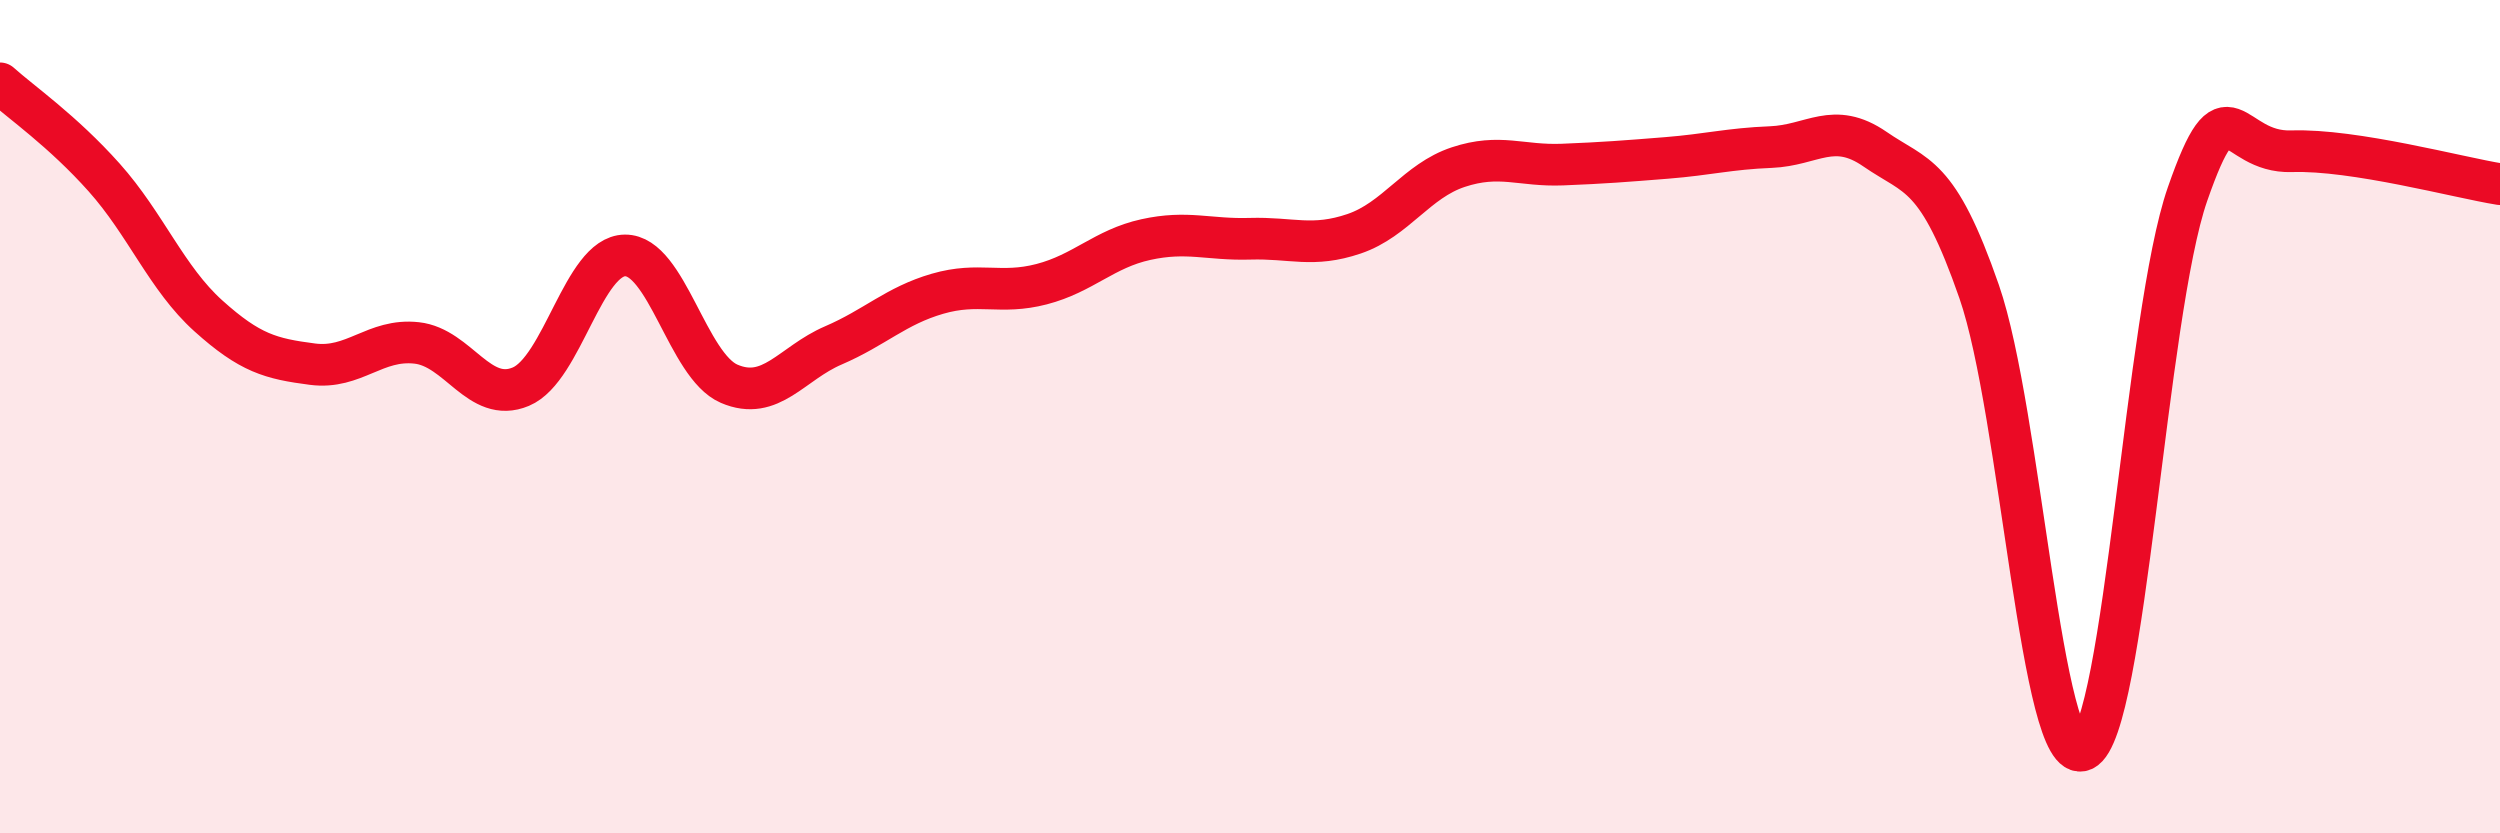
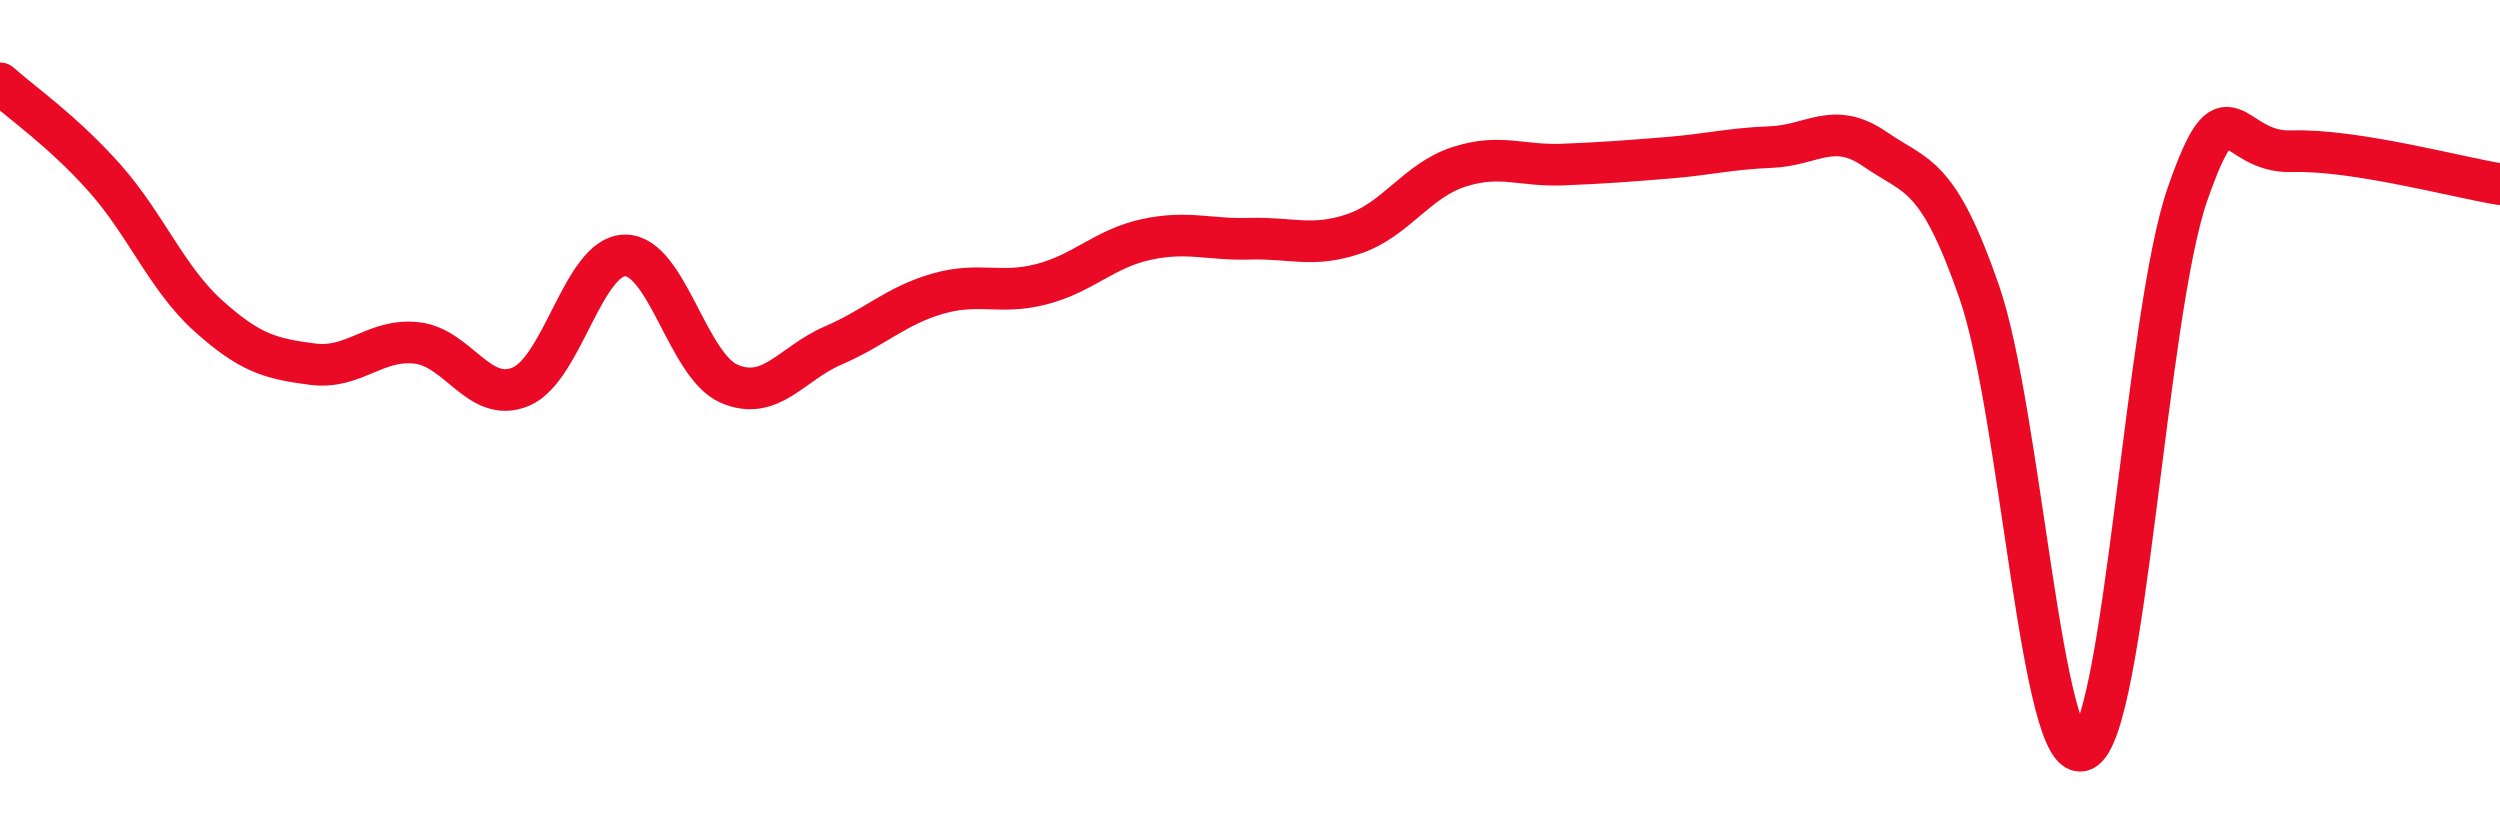
<svg xmlns="http://www.w3.org/2000/svg" width="60" height="20" viewBox="0 0 60 20">
-   <path d="M 0,2 C 0.5,2.45 1.5,3.14 2.5,4.26 C 3.5,5.38 4,6.68 5,7.58 C 6,8.48 6.5,8.61 7.5,8.74 C 8.5,8.87 9,8.12 10,8.23 C 11,8.34 11.5,9.7 12.5,9.28 C 13.5,8.86 14,6.14 15,6.13 C 16,6.12 16.5,8.78 17.5,9.21 C 18.5,9.64 19,8.72 20,8.29 C 21,7.86 21.5,7.34 22.5,7.05 C 23.5,6.76 24,7.08 25,6.82 C 26,6.56 26.5,5.97 27.5,5.75 C 28.5,5.53 29,5.76 30,5.73 C 31,5.7 31.5,5.95 32.5,5.61 C 33.5,5.27 34,4.34 35,4.01 C 36,3.68 36.5,3.99 37.5,3.95 C 38.5,3.91 39,3.87 40,3.79 C 41,3.71 41.5,3.57 42.5,3.53 C 43.5,3.49 44,2.89 45,3.58 C 46,4.27 46.5,4.12 47.5,7 C 48.5,9.88 49,18.47 50,18 C 51,17.53 51.5,7.53 52.5,4.66 C 53.5,1.79 53.5,3.68 55,3.63 C 56.5,3.58 59,4.26 60,4.42L60 20L0 20Z" fill="#EB0A25" opacity="0.1" stroke-linecap="round" stroke-linejoin="round" />
  <path d="M 0,2 C 0.5,2.45 1.5,3.14 2.5,4.26 C 3.5,5.38 4,6.68 5,7.58 C 6,8.48 6.5,8.61 7.5,8.74 C 8.5,8.87 9,8.12 10,8.23 C 11,8.34 11.5,9.7 12.5,9.28 C 13.5,8.86 14,6.14 15,6.13 C 16,6.12 16.5,8.78 17.5,9.21 C 18.5,9.64 19,8.72 20,8.29 C 21,7.86 21.5,7.34 22.5,7.05 C 23.5,6.76 24,7.08 25,6.82 C 26,6.56 26.5,5.97 27.5,5.75 C 28.5,5.53 29,5.76 30,5.73 C 31,5.7 31.5,5.95 32.5,5.61 C 33.5,5.27 34,4.34 35,4.01 C 36,3.68 36.5,3.99 37.5,3.95 C 38.5,3.91 39,3.87 40,3.79 C 41,3.71 41.5,3.57 42.5,3.53 C 43.5,3.49 44,2.89 45,3.58 C 46,4.27 46.5,4.12 47.5,7 C 48.5,9.88 49,18.47 50,18 C 51,17.53 51.5,7.53 52.5,4.66 C 53.5,1.79 53.5,3.68 55,3.63 C 56.5,3.58 59,4.26 60,4.42" stroke="#EB0A25" stroke-width="1" fill="none" stroke-linecap="round" stroke-linejoin="round" />
</svg>